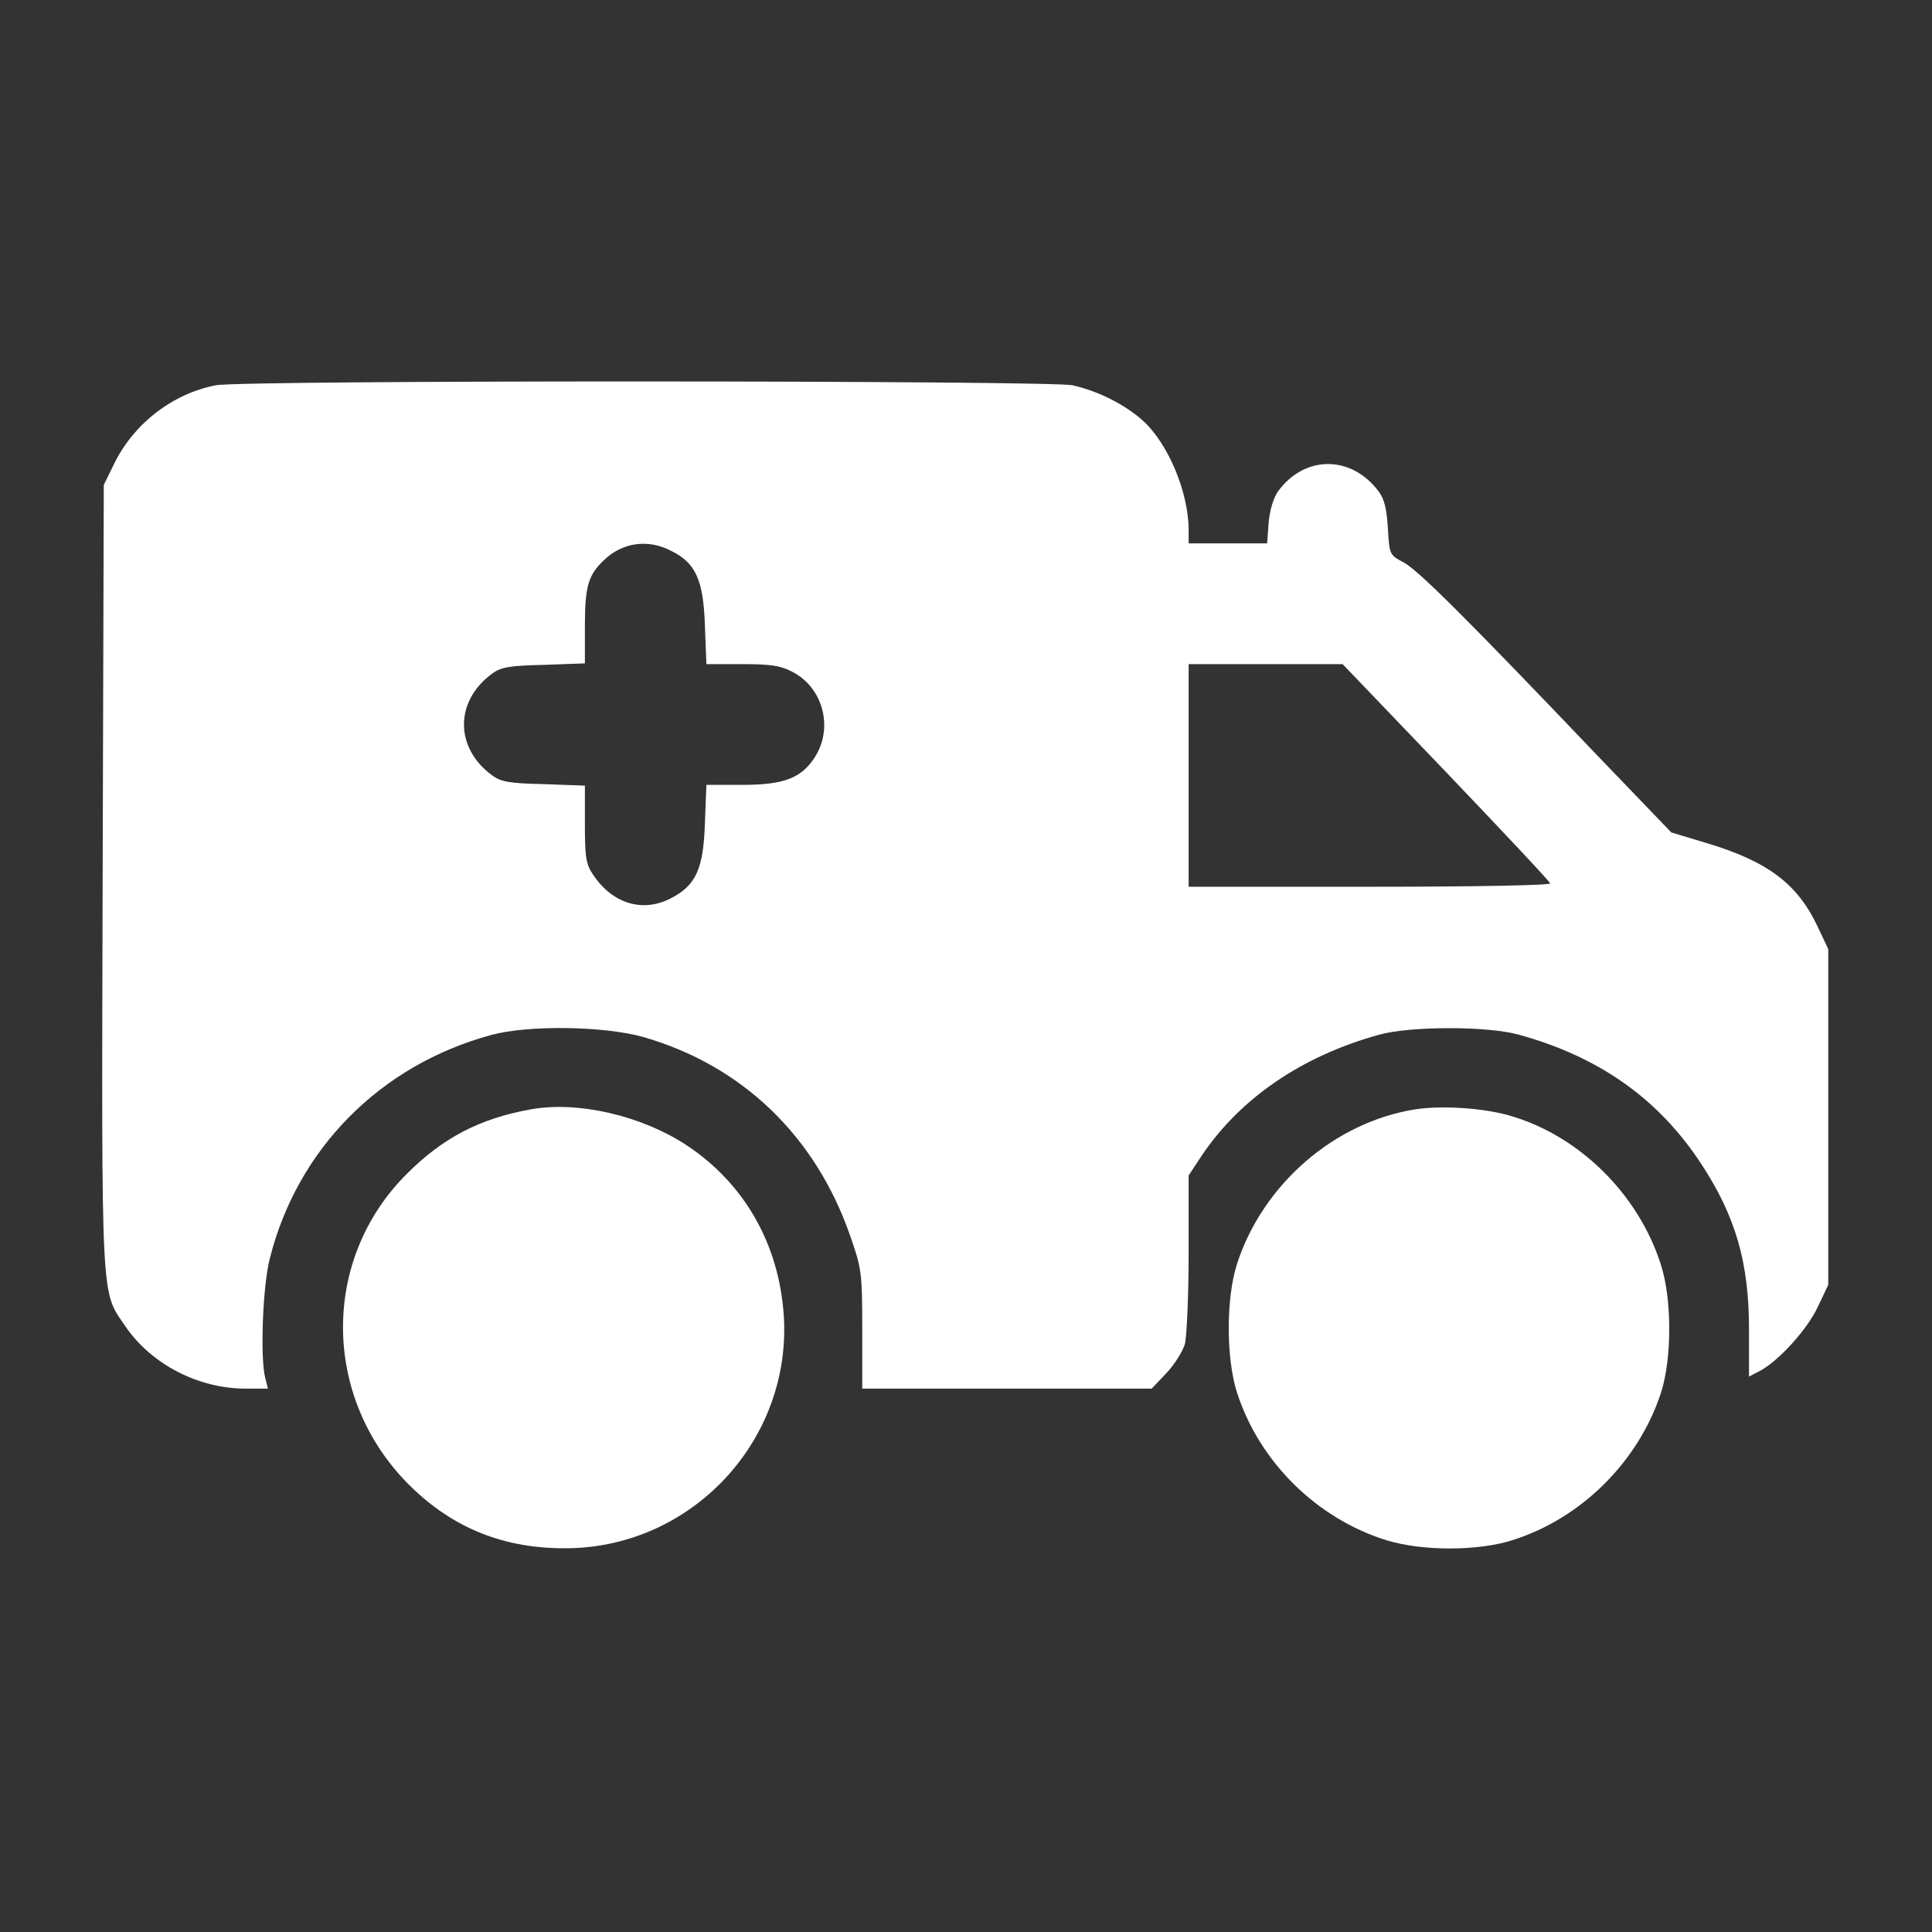
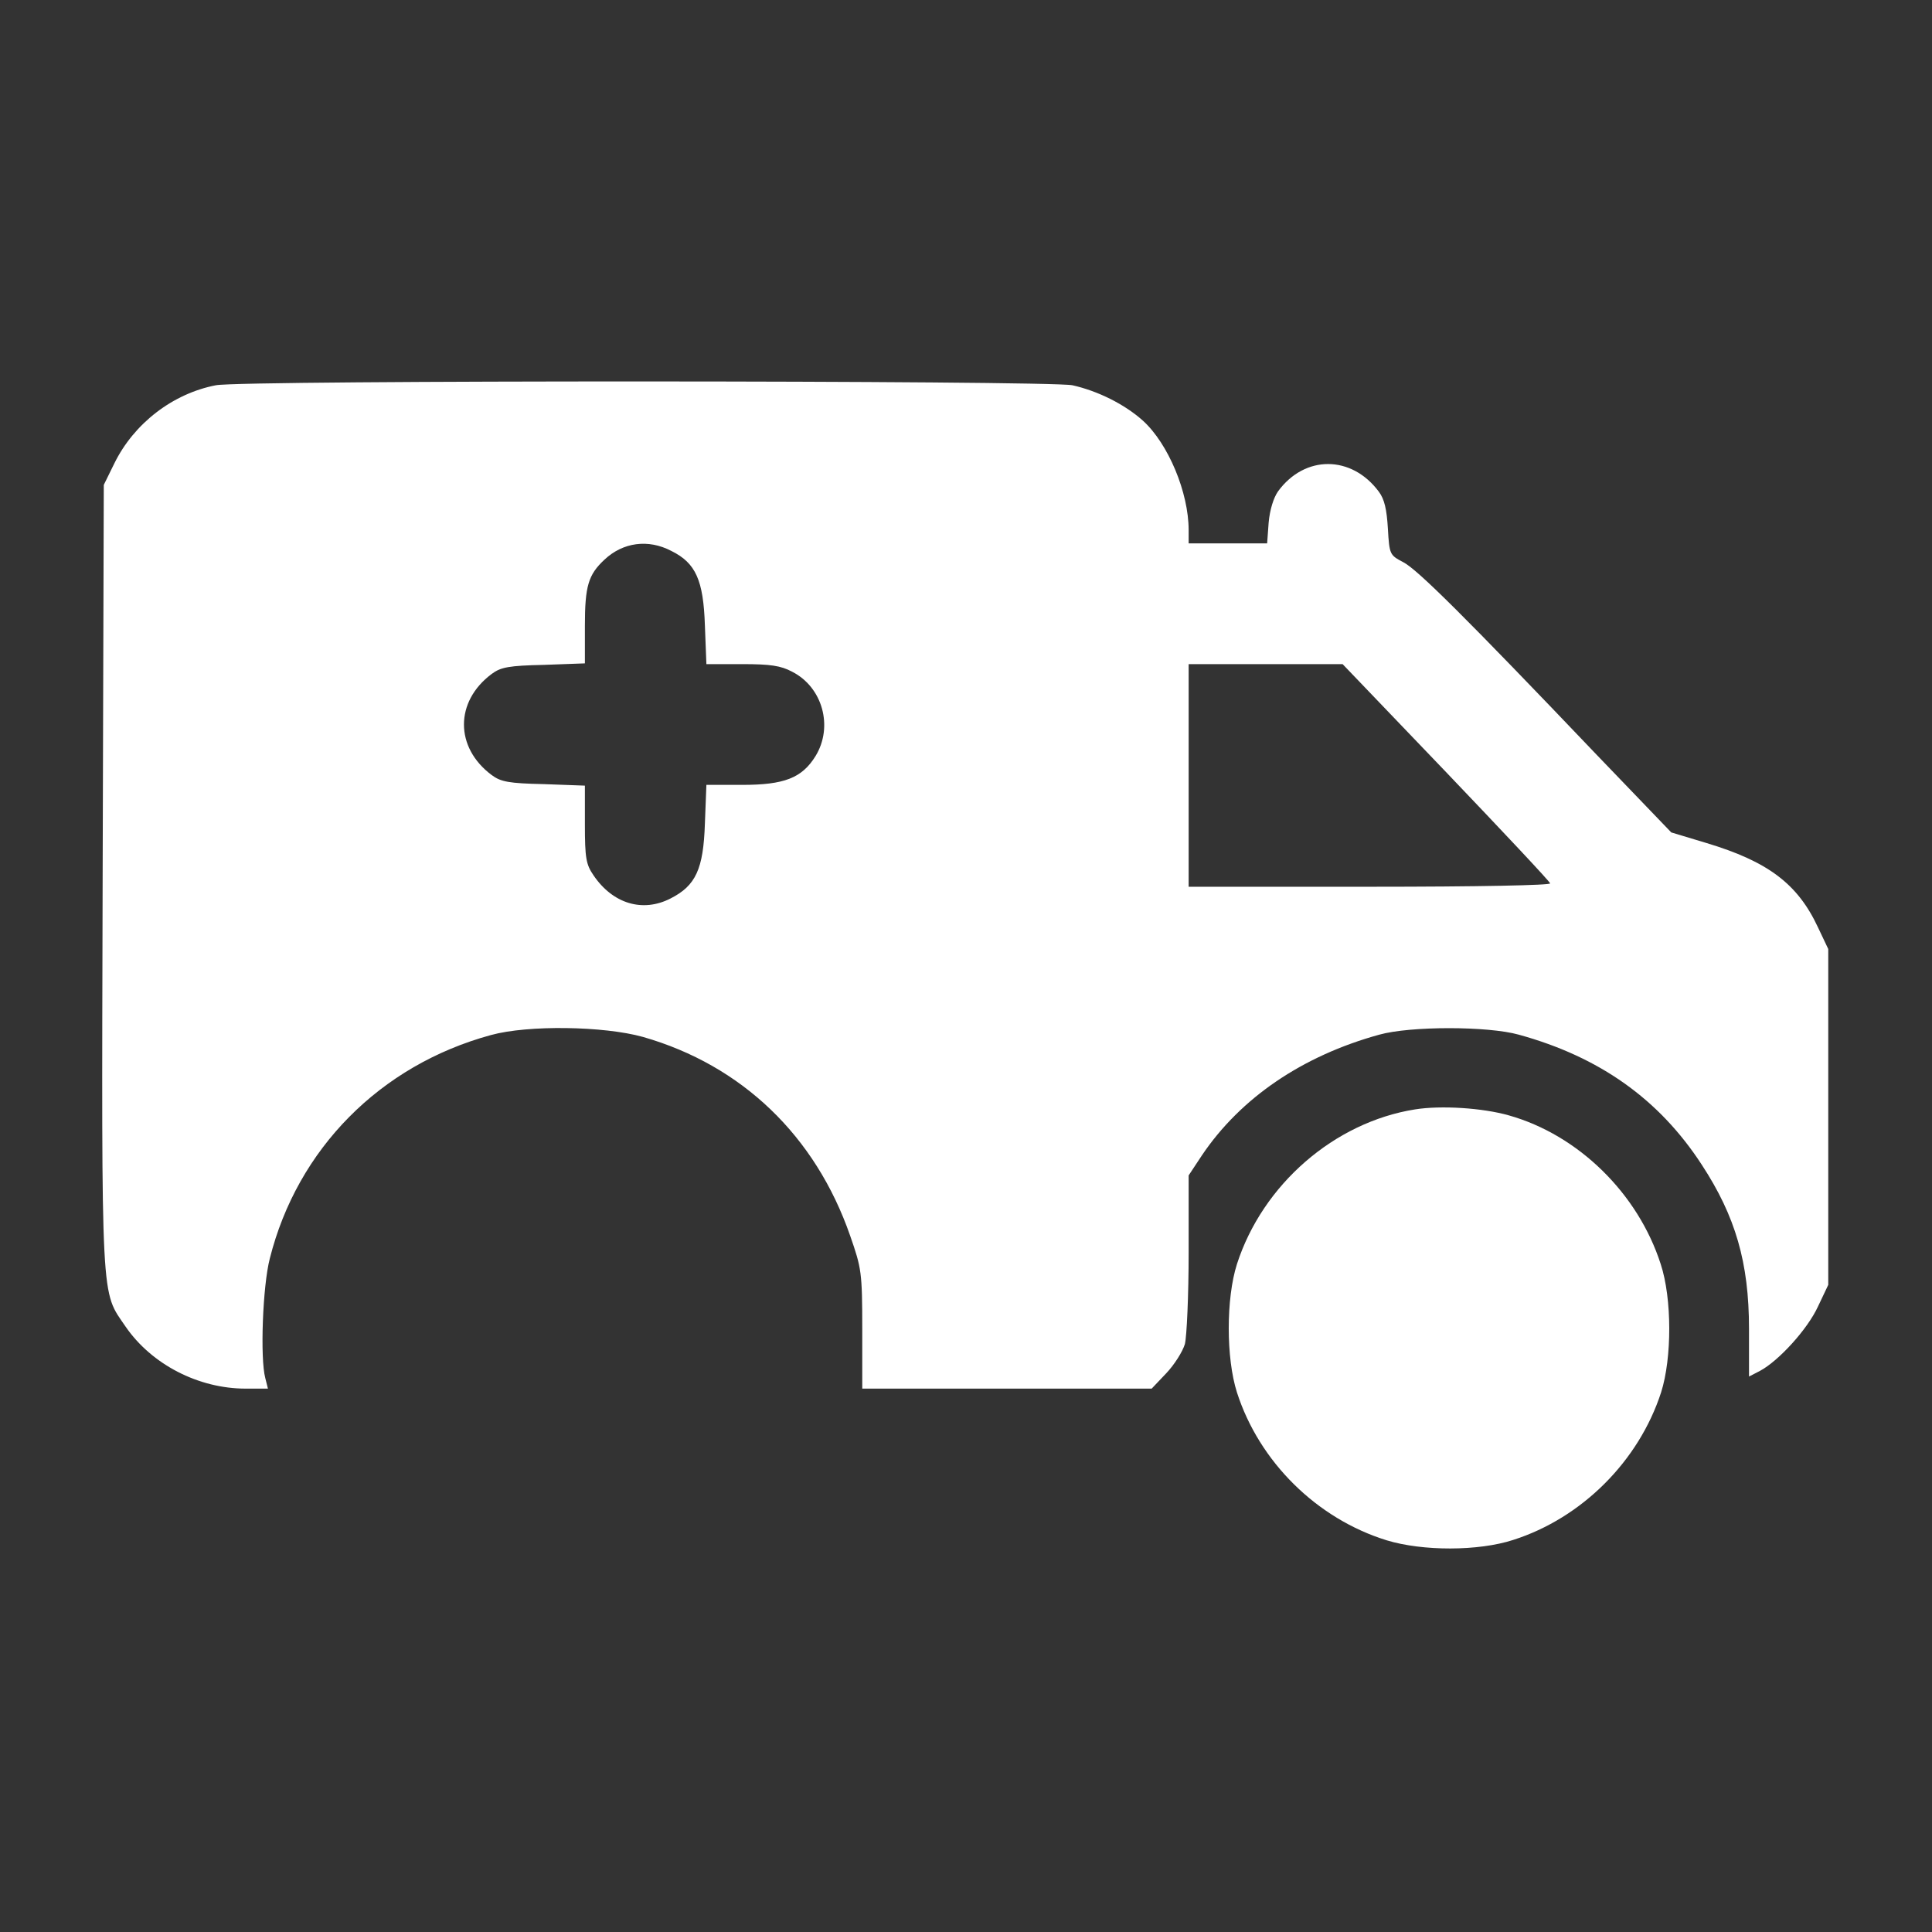
<svg xmlns="http://www.w3.org/2000/svg" width="100" height="100" viewBox="0 0 100 100" fill="none">
  <rect x="0" y="0" width="100" height="100" fill="#333333" stroke="none" />
  <g id="free-icon-ambulance-7483198 2">
    <g id="Group">
      <path id="Vector" d="M11.173 19.941C8.946 20.371 6.934 21.914 5.919 23.984L5.372 25.098L5.313 45.391C5.255 67.832 5.216 66.777 6.505 68.672C7.852 70.625 10.274 71.875 12.716 71.875H13.868L13.731 71.328C13.458 70.312 13.595 66.562 13.966 65.137C15.392 59.473 19.669 55.137 25.411 53.574C27.325 53.047 31.251 53.105 33.282 53.672C38.399 55.137 42.208 58.789 44.005 63.965C44.591 65.644 44.63 65.859 44.63 68.789V71.875H52.11H59.61L60.352 71.094C60.782 70.644 61.212 69.961 61.329 69.57C61.427 69.18 61.524 67.051 61.524 64.844V60.84L62.208 59.805C64.22 56.816 67.423 54.648 71.388 53.555C72.989 53.105 77.013 53.105 78.614 53.555C82.794 54.707 85.88 56.895 88.087 60.293C89.825 62.949 90.528 65.352 90.528 68.769V71.25L91.095 70.957C92.052 70.449 93.556 68.809 94.102 67.617L94.63 66.504V57.812V49.121L94.102 48.008C93.048 45.742 91.505 44.59 88.321 43.633L86.505 43.086L82.657 39.082C75.841 31.934 73.36 29.473 72.638 29.102C71.934 28.73 71.915 28.711 71.837 27.363C71.778 26.367 71.661 25.84 71.368 25.449C69.962 23.555 67.54 23.535 66.153 25.43C65.919 25.762 65.724 26.387 65.665 27.051L65.587 28.125H63.556H61.524V27.441C61.524 25.488 60.47 22.969 59.161 21.777C58.204 20.918 56.817 20.234 55.509 19.941C54.259 19.688 12.501 19.668 11.173 19.941ZM34.747 28.516C36.017 29.141 36.407 30.039 36.485 32.363L36.563 34.375H38.419C39.864 34.375 40.411 34.453 40.997 34.766C42.579 35.566 43.145 37.617 42.208 39.141C41.505 40.273 40.587 40.625 38.419 40.625H36.563L36.485 42.637C36.407 44.98 36.017 45.84 34.708 46.504C33.263 47.246 31.72 46.777 30.724 45.312C30.333 44.746 30.274 44.414 30.274 42.656V40.664L28.145 40.586C26.349 40.547 25.919 40.469 25.45 40.117C23.536 38.691 23.536 36.309 25.45 34.883C25.919 34.531 26.349 34.453 28.145 34.414L30.274 34.336V32.402C30.274 30.332 30.45 29.746 31.29 28.965C32.247 28.066 33.556 27.891 34.747 28.516ZM74.845 39.961C77.774 43.027 80.216 45.625 80.235 45.723C80.274 45.82 76.544 45.898 70.919 45.898H61.524V40.137V34.375H65.509H69.493L74.845 39.961Z" fill="white" />
-       <path id="Vector_2" d="M27.461 57.422C24.844 57.891 22.93 58.887 21.075 60.742C16.602 65.176 16.66 72.344 21.172 76.855C23.457 79.121 26.113 80.176 29.395 80.137C35.86 80.058 40.996 74.512 40.567 68.066C40.313 64.394 38.535 61.27 35.567 59.297C33.242 57.754 29.922 56.973 27.461 57.422Z" fill="white" />
-       <path id="Vector_3" d="M73.243 57.422C69.064 58.086 65.353 61.309 64.024 65.43C63.458 67.207 63.458 70.293 64.024 72.07C65.177 75.664 68.165 78.613 71.778 79.727C73.634 80.293 76.524 80.293 78.321 79.707C81.876 78.574 84.825 75.625 85.978 72.07C86.544 70.293 86.544 67.207 85.958 65.43C84.786 61.777 81.7 58.75 78.106 57.734C76.739 57.344 74.591 57.207 73.243 57.422Z" fill="white" />
+       <path id="Vector_3" d="M73.243 57.422C69.064 58.086 65.353 61.309 64.024 65.43C63.458 67.207 63.458 70.293 64.024 72.07C65.177 75.664 68.165 78.613 71.778 79.727C73.634 80.293 76.524 80.293 78.321 79.707C81.876 78.574 84.825 75.625 85.978 72.07C86.544 70.293 86.544 67.207 85.958 65.43C84.786 61.777 81.7 58.75 78.106 57.734C76.739 57.344 74.591 57.207 73.243 57.422" fill="white" />
    </g>
  </g>
</svg>